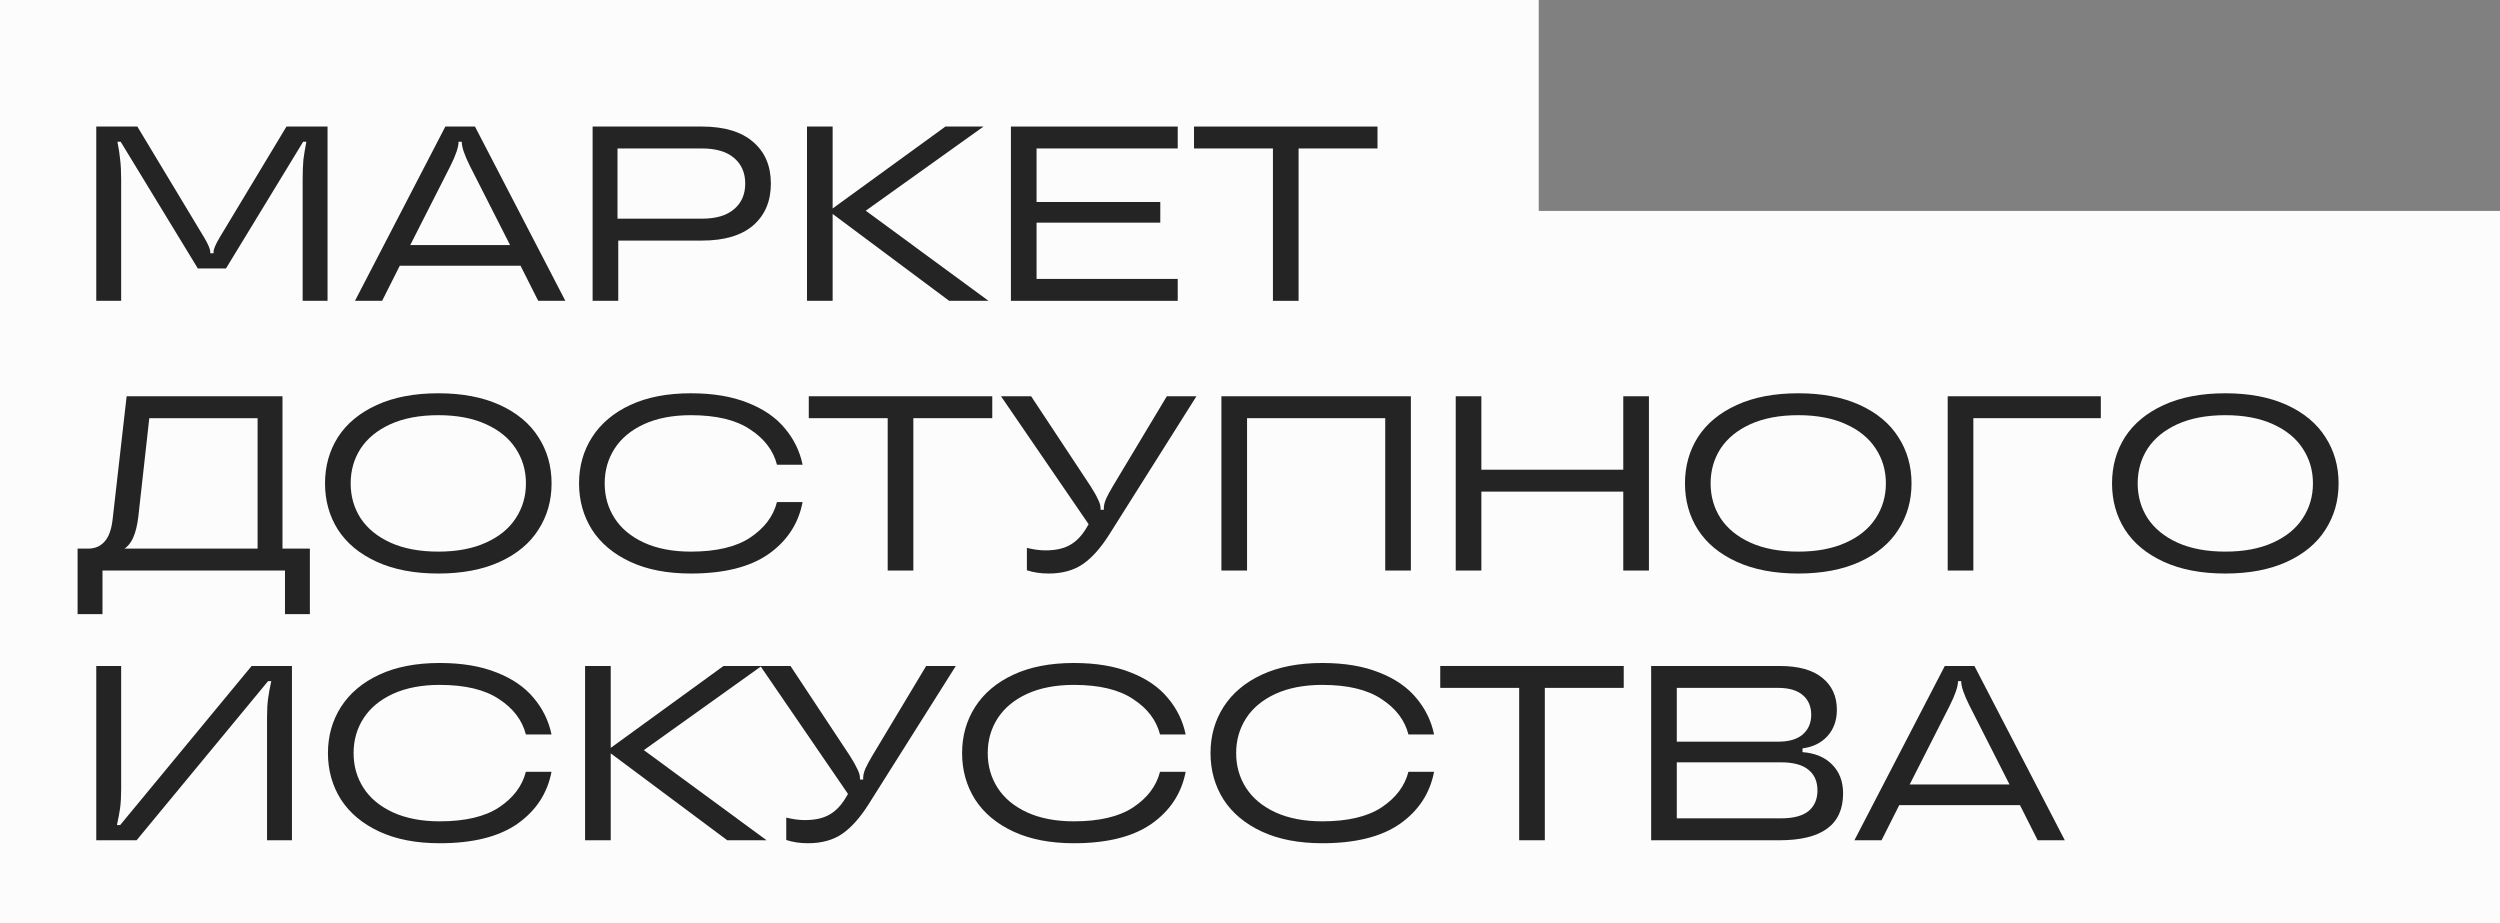
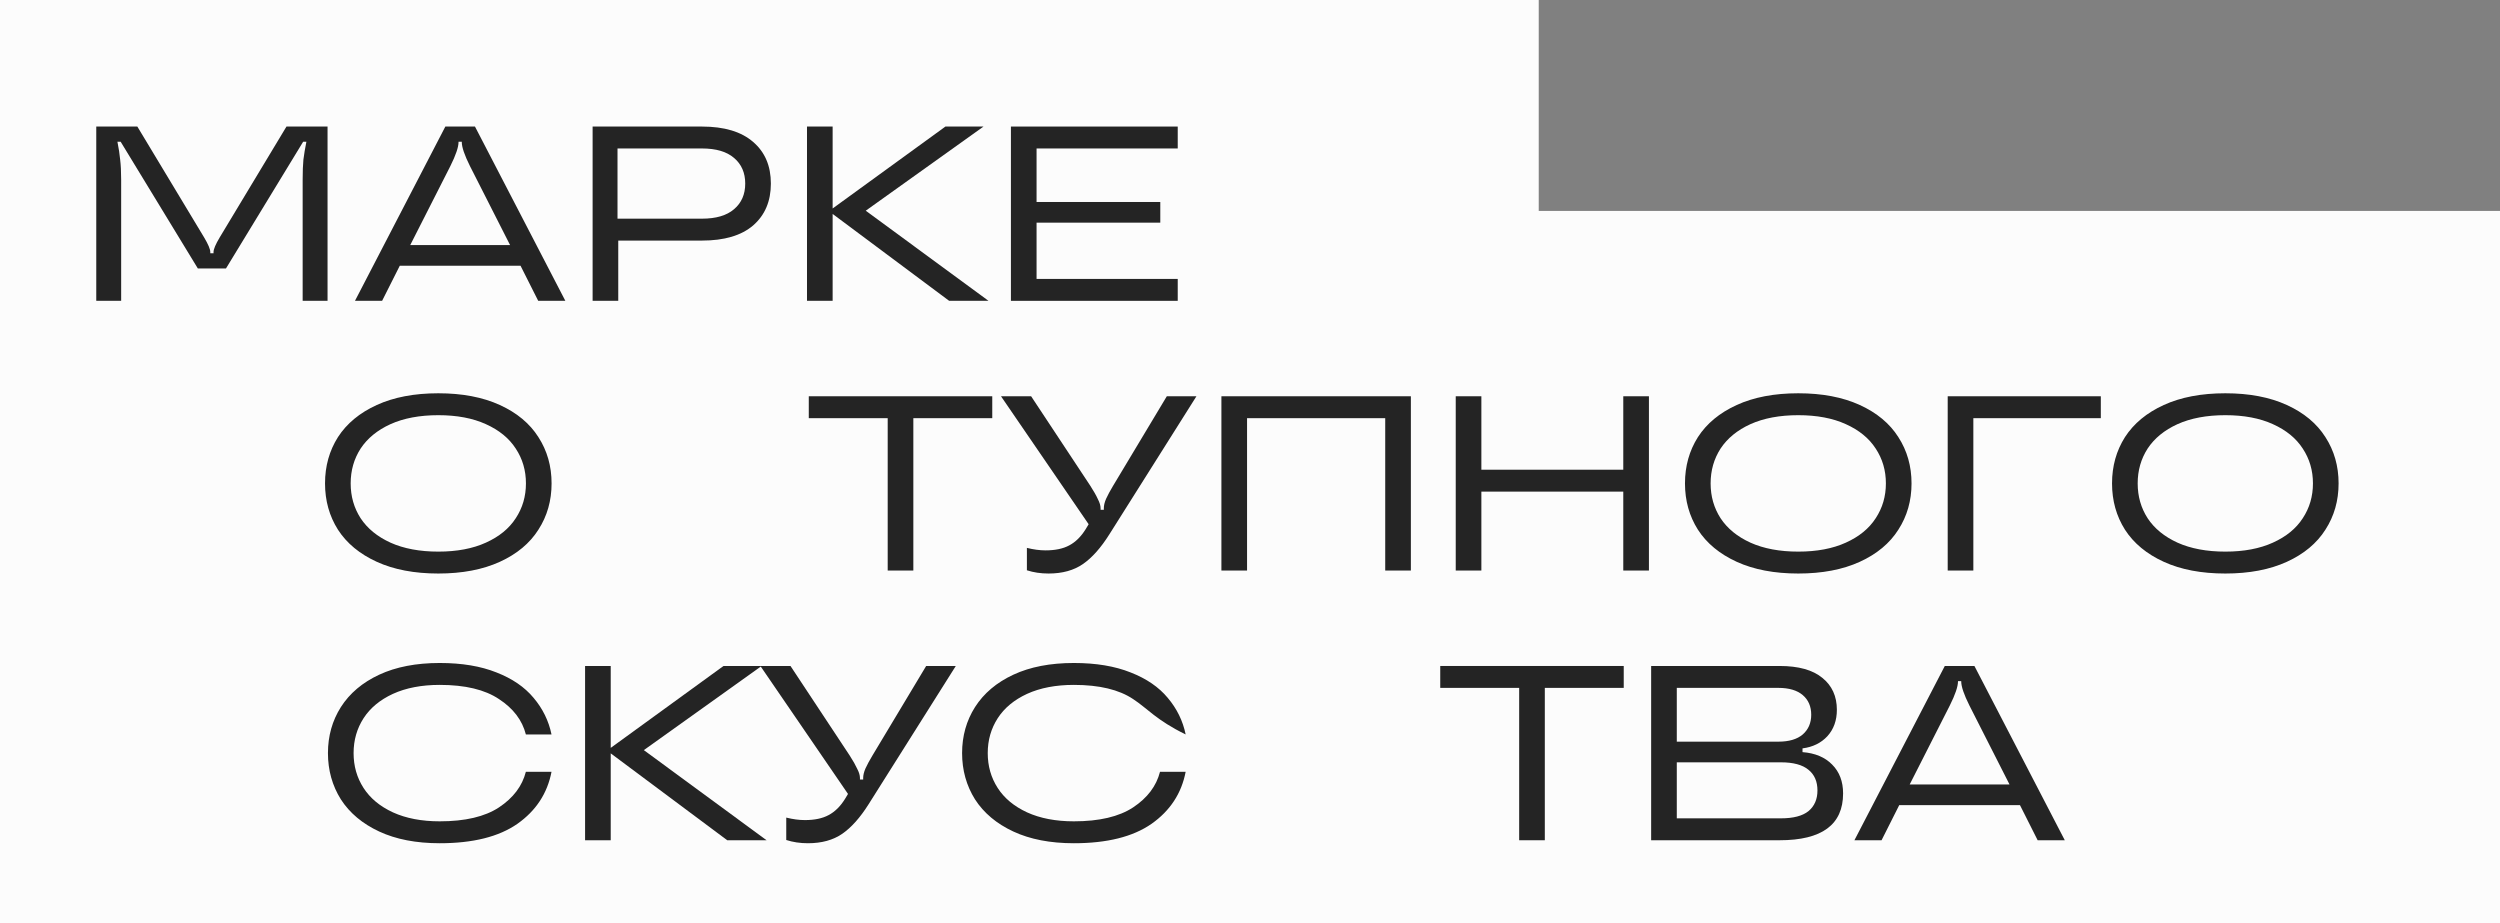
<svg xmlns="http://www.w3.org/2000/svg" width="723" height="267" viewBox="0 0 723 267" fill="none">
  <rect x="0" y="0" width="723" height="267" fill="#808080" stroke="none" />
  <path d="M0 0V267H634.377H723V185V61H445V0H0Z" fill="#FCFCFC" />
  <path d="M27.84 87V36.6H39.72L59.016 68.64C60.216 70.656 60.816 72.072 60.816 72.888V73.248H61.752V72.888C61.752 72.072 62.352 70.656 63.552 68.64L82.848 36.6H94.728V87H87.528V52.008C87.528 49.656 87.6 47.712 87.744 46.176C87.936 44.64 88.224 42.912 88.608 40.992H87.672L65.352 77.64H57.216L34.896 40.992H33.96C34.344 42.912 34.608 44.64 34.752 46.176C34.944 47.712 35.04 49.656 35.04 52.008V87H27.84Z" fill="#242424" />
  <path d="M163.498 87H155.65L150.538 76.848H115.618L110.506 87H102.658L128.794 36.6H137.362L163.498 87ZM118.642 70.872H147.514L135.922 48.048C134.338 44.88 133.546 42.552 133.546 41.064V40.992H132.61V41.064C132.61 42.552 131.818 44.88 130.234 48.048L118.642 70.872Z" fill="#242424" />
  <path d="M202.992 36.6C209.472 36.6 214.416 38.088 217.824 41.064C221.232 43.992 222.936 48 222.936 53.088C222.936 58.176 221.232 62.208 217.824 65.184C214.416 68.112 209.472 69.576 202.992 69.576H178.8V87H171.384V36.6H202.992ZM202.992 63.24C207.072 63.24 210.168 62.328 212.28 60.504C214.44 58.68 215.52 56.208 215.52 53.088C215.52 49.968 214.44 47.496 212.28 45.672C210.168 43.848 207.072 42.936 202.992 42.936H178.584V63.24H202.992Z" fill="#242424" />
  <path d="M250.375 60.936L285.871 87H274.495L240.799 61.872V87H233.383V36.6H240.799V60.288L273.415 36.6H284.431L250.375 60.936Z" fill="#242424" />
  <path d="M340.598 36.6V42.936H299.774V58.416H335.558V64.392H299.774V80.664H340.598V87H292.358V36.6H340.598Z" fill="#242424" />
-   <path d="M375.549 87H368.133V42.936H345.309V36.6H398.373V42.936H375.549V87Z" fill="#242424" />
-   <path d="M81.696 158.664H89.616V177.6H82.416V165H29.64V177.6H22.44V158.664H25.464C27.432 158.664 29.016 157.992 30.216 156.648C31.464 155.304 32.256 153.096 32.592 150.024L36.624 114.6H81.696V158.664ZM74.496 158.664V120.936H43.176L40.008 149.376C39.432 154.272 38.088 157.368 35.976 158.664H74.496Z" fill="#242424" />
  <path d="M126.758 165.864C119.846 165.864 113.918 164.736 108.974 162.48C104.03 160.224 100.286 157.128 97.742 153.192C95.246 149.256 93.998 144.792 93.998 139.8C93.998 134.808 95.246 130.344 97.742 126.408C100.286 122.472 104.03 119.376 108.974 117.12C113.918 114.864 119.846 113.736 126.758 113.736C133.67 113.736 139.598 114.864 144.542 117.12C149.486 119.376 153.206 122.472 155.702 126.408C158.246 130.344 159.518 134.808 159.518 139.8C159.518 144.792 158.246 149.256 155.702 153.192C153.206 157.128 149.486 160.224 144.542 162.48C139.598 164.736 133.67 165.864 126.758 165.864ZM126.758 159.528C132.134 159.528 136.718 158.664 140.51 156.936C144.35 155.208 147.23 152.856 149.15 149.88C151.118 146.904 152.102 143.544 152.102 139.8C152.102 136.056 151.118 132.696 149.15 129.72C147.23 126.744 144.35 124.392 140.51 122.664C136.718 120.936 132.134 120.072 126.758 120.072C121.382 120.072 116.774 120.936 112.934 122.664C109.142 124.392 106.262 126.744 104.294 129.72C102.374 132.696 101.414 136.056 101.414 139.8C101.414 143.544 102.374 146.904 104.294 149.88C106.262 152.856 109.142 155.208 112.934 156.936C116.774 158.664 121.382 159.528 126.758 159.528Z" fill="#242424" />
-   <path d="M199.786 165.864C192.97 165.864 187.138 164.736 182.29 162.48C177.442 160.224 173.746 157.128 171.202 153.192C168.706 149.208 167.458 144.744 167.458 139.8C167.458 134.856 168.706 130.416 171.202 126.48C173.746 122.496 177.442 119.376 182.29 117.12C187.138 114.864 192.97 113.736 199.786 113.736C206.17 113.736 211.642 114.648 216.202 116.472C220.762 118.248 224.338 120.696 226.93 123.816C229.57 126.936 231.298 130.464 232.114 134.4H224.698C223.642 130.272 221.05 126.864 216.922 124.176C212.842 121.44 207.13 120.072 199.786 120.072C194.554 120.072 190.042 120.936 186.25 122.664C182.506 124.392 179.674 126.744 177.754 129.72C175.834 132.696 174.874 136.056 174.874 139.8C174.874 143.544 175.834 146.904 177.754 149.88C179.674 152.856 182.506 155.208 186.25 156.936C190.042 158.664 194.554 159.528 199.786 159.528C207.13 159.528 212.842 158.184 216.922 155.496C221.05 152.76 223.642 149.328 224.698 145.2H232.114C230.914 151.44 227.626 156.456 222.25 160.248C216.874 163.992 209.386 165.864 199.786 165.864Z" fill="#242424" />
  <path d="M264.138 165H256.722V120.936H233.898V114.6H286.962V120.936H264.138V165Z" fill="#242424" />
  <path d="M337.442 114.6H346.01L320.81 154.56C318.362 158.448 315.818 161.304 313.178 163.128C310.538 164.952 307.226 165.864 303.242 165.864C300.986 165.864 298.898 165.552 296.978 164.928V158.448C298.898 158.928 300.698 159.168 302.378 159.168C305.162 159.168 307.442 158.688 309.218 157.728C311.042 156.768 312.626 155.208 313.97 153.048L314.834 151.608L289.49 114.6H298.202L315.338 140.52C316.298 142.008 317.018 143.28 317.498 144.336C318.026 145.344 318.29 146.232 318.29 147V147.432H319.226V147C319.226 146.184 319.442 145.272 319.874 144.264C320.354 143.208 321.026 141.96 321.89 140.52L337.442 114.6Z" fill="#242424" />
  <path d="M360.648 165H353.232V114.6H408.024V165H400.608V120.936H360.648V165Z" fill="#242424" />
  <path d="M469.453 135.84V114.6H476.869V165H469.453V142.176H428.413V165H420.997V114.6H428.413V135.84H469.453Z" fill="#242424" />
  <path d="M520.056 165.864C513.144 165.864 507.216 164.736 502.272 162.48C497.328 160.224 493.584 157.128 491.04 153.192C488.544 149.256 487.296 144.792 487.296 139.8C487.296 134.808 488.544 130.344 491.04 126.408C493.584 122.472 497.328 119.376 502.272 117.12C507.216 114.864 513.144 113.736 520.056 113.736C526.968 113.736 532.896 114.864 537.84 117.12C542.784 119.376 546.504 122.472 549 126.408C551.544 130.344 552.816 134.808 552.816 139.8C552.816 144.792 551.544 149.256 549 153.192C546.504 157.128 542.784 160.224 537.84 162.48C532.896 164.736 526.968 165.864 520.056 165.864ZM520.056 159.528C525.432 159.528 530.016 158.664 533.808 156.936C537.648 155.208 540.528 152.856 542.448 149.88C544.416 146.904 545.4 143.544 545.4 139.8C545.4 136.056 544.416 132.696 542.448 129.72C540.528 126.744 537.648 124.392 533.808 122.664C530.016 120.936 525.432 120.072 520.056 120.072C514.68 120.072 510.072 120.936 506.232 122.664C502.44 124.392 499.56 126.744 497.592 129.72C495.672 132.696 494.712 136.056 494.712 139.8C494.712 143.544 495.672 146.904 497.592 149.88C499.56 152.856 502.44 155.208 506.232 156.936C510.072 158.664 514.68 159.528 520.056 159.528Z" fill="#242424" />
  <path d="M570.691 165H563.275V114.6H607.555V120.936H570.691V165Z" fill="#242424" />
  <path d="M643.561 165.864C636.649 165.864 630.721 164.736 625.777 162.48C620.833 160.224 617.089 157.128 614.545 153.192C612.049 149.256 610.801 144.792 610.801 139.8C610.801 134.808 612.049 130.344 614.545 126.408C617.089 122.472 620.833 119.376 625.777 117.12C630.721 114.864 636.649 113.736 643.561 113.736C650.473 113.736 656.401 114.864 661.345 117.12C666.289 119.376 670.009 122.472 672.505 126.408C675.049 130.344 676.321 134.808 676.321 139.8C676.321 144.792 675.049 149.256 672.505 153.192C670.009 157.128 666.289 160.224 661.345 162.48C656.401 164.736 650.473 165.864 643.561 165.864ZM643.561 159.528C648.937 159.528 653.521 158.664 657.313 156.936C661.153 155.208 664.033 152.856 665.953 149.88C667.921 146.904 668.905 143.544 668.905 139.8C668.905 136.056 667.921 132.696 665.953 129.72C664.033 126.744 661.153 124.392 657.313 122.664C653.521 120.936 648.937 120.072 643.561 120.072C638.185 120.072 633.577 120.936 629.737 122.664C625.945 124.392 623.065 126.744 621.097 129.72C619.177 132.696 618.217 136.056 618.217 139.8C618.217 143.544 619.177 146.904 621.097 149.88C623.065 152.856 625.945 155.208 629.737 156.936C633.577 158.664 638.185 159.528 643.561 159.528Z" fill="#242424" />
-   <path d="M27.84 243V192.6H35.04V228.168C35.04 230.28 34.944 232.08 34.752 233.568C34.56 235.008 34.248 236.688 33.816 238.608H34.752L72.768 192.6H84.432V243H77.232V207.432C77.232 205.32 77.328 203.544 77.52 202.104C77.712 200.616 78.024 198.912 78.456 196.992H77.52L39.504 243H27.84Z" fill="#242424" />
  <path d="M127.17 243.864C120.354 243.864 114.522 242.736 109.674 240.48C104.826 238.224 101.13 235.128 98.586 231.192C96.09 227.208 94.842 222.744 94.842 217.8C94.842 212.856 96.09 208.416 98.586 204.48C101.13 200.496 104.826 197.376 109.674 195.12C114.522 192.864 120.354 191.736 127.17 191.736C133.554 191.736 139.026 192.648 143.586 194.472C148.146 196.248 151.722 198.696 154.314 201.816C156.954 204.936 158.682 208.464 159.498 212.4H152.082C151.026 208.272 148.434 204.864 144.306 202.176C140.226 199.44 134.514 198.072 127.17 198.072C121.938 198.072 117.426 198.936 113.634 200.664C109.89 202.392 107.058 204.744 105.138 207.72C103.218 210.696 102.258 214.056 102.258 217.8C102.258 221.544 103.218 224.904 105.138 227.88C107.058 230.856 109.89 233.208 113.634 234.936C117.426 236.664 121.938 237.528 127.17 237.528C134.514 237.528 140.226 236.184 144.306 233.496C148.434 230.76 151.026 227.328 152.082 223.2H159.498C158.298 229.44 155.01 234.456 149.634 238.248C144.258 241.992 136.77 243.864 127.17 243.864Z" fill="#242424" />
  <path d="M186.197 216.936L221.693 243H210.317L176.621 217.872V243H169.205V192.6H176.621V216.288L209.237 192.6H220.253L186.197 216.936Z" fill="#242424" />
  <path d="M267.849 192.6H276.417L251.217 232.56C248.769 236.448 246.225 239.304 243.585 241.128C240.945 242.952 237.633 243.864 233.649 243.864C231.393 243.864 229.305 243.552 227.385 242.928V236.448C229.305 236.928 231.105 237.168 232.785 237.168C235.569 237.168 237.849 236.688 239.625 235.728C241.449 234.768 243.033 233.208 244.377 231.048L245.241 229.608L219.897 192.6H228.609L245.745 218.52C246.705 220.008 247.425 221.28 247.905 222.336C248.433 223.344 248.697 224.232 248.697 225V225.432H249.633V225C249.633 224.184 249.849 223.272 250.281 222.264C250.761 221.208 251.433 219.96 252.297 218.52L267.849 192.6Z" fill="#242424" />
-   <path d="M310.565 243.864C303.749 243.864 297.917 242.736 293.069 240.48C288.221 238.224 284.525 235.128 281.981 231.192C279.485 227.208 278.237 222.744 278.237 217.8C278.237 212.856 279.485 208.416 281.981 204.48C284.525 200.496 288.221 197.376 293.069 195.12C297.917 192.864 303.749 191.736 310.565 191.736C316.949 191.736 322.421 192.648 326.981 194.472C331.541 196.248 335.117 198.696 337.709 201.816C340.349 204.936 342.077 208.464 342.893 212.4H335.477C334.421 208.272 331.829 204.864 327.701 202.176C323.621 199.44 317.909 198.072 310.565 198.072C305.333 198.072 300.821 198.936 297.029 200.664C293.285 202.392 290.453 204.744 288.533 207.72C286.613 210.696 285.653 214.056 285.653 217.8C285.653 221.544 286.613 224.904 288.533 227.88C290.453 230.856 293.285 233.208 297.029 234.936C300.821 236.664 305.333 237.528 310.565 237.528C317.909 237.528 323.621 236.184 327.701 233.496C331.829 230.76 334.421 227.328 335.477 223.2H342.893C341.693 229.44 338.405 234.456 333.029 238.248C327.653 241.992 320.165 243.864 310.565 243.864Z" fill="#242424" />
-   <path d="M382.407 243.864C375.591 243.864 369.759 242.736 364.911 240.48C360.063 238.224 356.367 235.128 353.823 231.192C351.327 227.208 350.079 222.744 350.079 217.8C350.079 212.856 351.327 208.416 353.823 204.48C356.367 200.496 360.063 197.376 364.911 195.12C369.759 192.864 375.591 191.736 382.407 191.736C388.791 191.736 394.263 192.648 398.823 194.472C403.383 196.248 406.959 198.696 409.551 201.816C412.191 204.936 413.919 208.464 414.735 212.4H407.319C406.263 208.272 403.671 204.864 399.543 202.176C395.463 199.44 389.751 198.072 382.407 198.072C377.175 198.072 372.663 198.936 368.871 200.664C365.127 202.392 362.295 204.744 360.375 207.72C358.455 210.696 357.495 214.056 357.495 217.8C357.495 221.544 358.455 224.904 360.375 227.88C362.295 230.856 365.127 233.208 368.871 234.936C372.663 236.664 377.175 237.528 382.407 237.528C389.751 237.528 395.463 236.184 399.543 233.496C403.671 230.76 406.263 227.328 407.319 223.2H414.735C413.535 229.44 410.247 234.456 404.871 238.248C399.495 241.992 392.007 243.864 382.407 243.864Z" fill="#242424" />
+   <path d="M310.565 243.864C303.749 243.864 297.917 242.736 293.069 240.48C288.221 238.224 284.525 235.128 281.981 231.192C279.485 227.208 278.237 222.744 278.237 217.8C278.237 212.856 279.485 208.416 281.981 204.48C284.525 200.496 288.221 197.376 293.069 195.12C297.917 192.864 303.749 191.736 310.565 191.736C316.949 191.736 322.421 192.648 326.981 194.472C331.541 196.248 335.117 198.696 337.709 201.816C340.349 204.936 342.077 208.464 342.893 212.4C334.421 208.272 331.829 204.864 327.701 202.176C323.621 199.44 317.909 198.072 310.565 198.072C305.333 198.072 300.821 198.936 297.029 200.664C293.285 202.392 290.453 204.744 288.533 207.72C286.613 210.696 285.653 214.056 285.653 217.8C285.653 221.544 286.613 224.904 288.533 227.88C290.453 230.856 293.285 233.208 297.029 234.936C300.821 236.664 305.333 237.528 310.565 237.528C317.909 237.528 323.621 236.184 327.701 233.496C331.829 230.76 334.421 227.328 335.477 223.2H342.893C341.693 229.44 338.405 234.456 333.029 238.248C327.653 241.992 320.165 243.864 310.565 243.864Z" fill="#242424" />
  <path d="M446.759 243H439.343V198.936H416.519V192.6H469.583V198.936H446.759V243Z" fill="#242424" />
  <path d="M521.287 217.512C524.935 217.8 527.791 219 529.855 221.112C531.967 223.224 533.023 226.008 533.023 229.464C533.023 238.488 526.903 243 514.663 243H477.511V192.6H514.663C520.135 192.6 524.263 193.752 527.047 196.056C529.831 198.312 531.223 201.384 531.223 205.272C531.223 208.344 530.311 210.888 528.487 212.904C526.663 214.872 524.263 216.048 521.287 216.432V217.512ZM484.927 198.936V214.488H514.303C517.375 214.488 519.727 213.792 521.359 212.4C522.991 210.96 523.807 209.064 523.807 206.712C523.807 204.312 522.991 202.416 521.359 201.024C519.727 199.632 517.375 198.936 514.303 198.936H484.927ZM515.023 236.664C518.623 236.664 521.287 235.968 523.015 234.576C524.743 233.136 525.607 231.144 525.607 228.6C525.607 226.008 524.743 224.016 523.015 222.624C521.287 221.184 518.623 220.464 515.023 220.464H484.927V236.664H515.023Z" fill="#242424" />
  <path d="M597.138 243H589.29L584.178 232.848H549.258L544.146 243H536.298L562.434 192.6H571.002L597.138 243ZM552.282 226.872H581.154L569.562 204.048C567.978 200.88 567.186 198.552 567.186 197.064V196.992H566.25V197.064C566.25 198.552 565.458 200.88 563.874 204.048L552.282 226.872Z" fill="#242424" />
</svg>